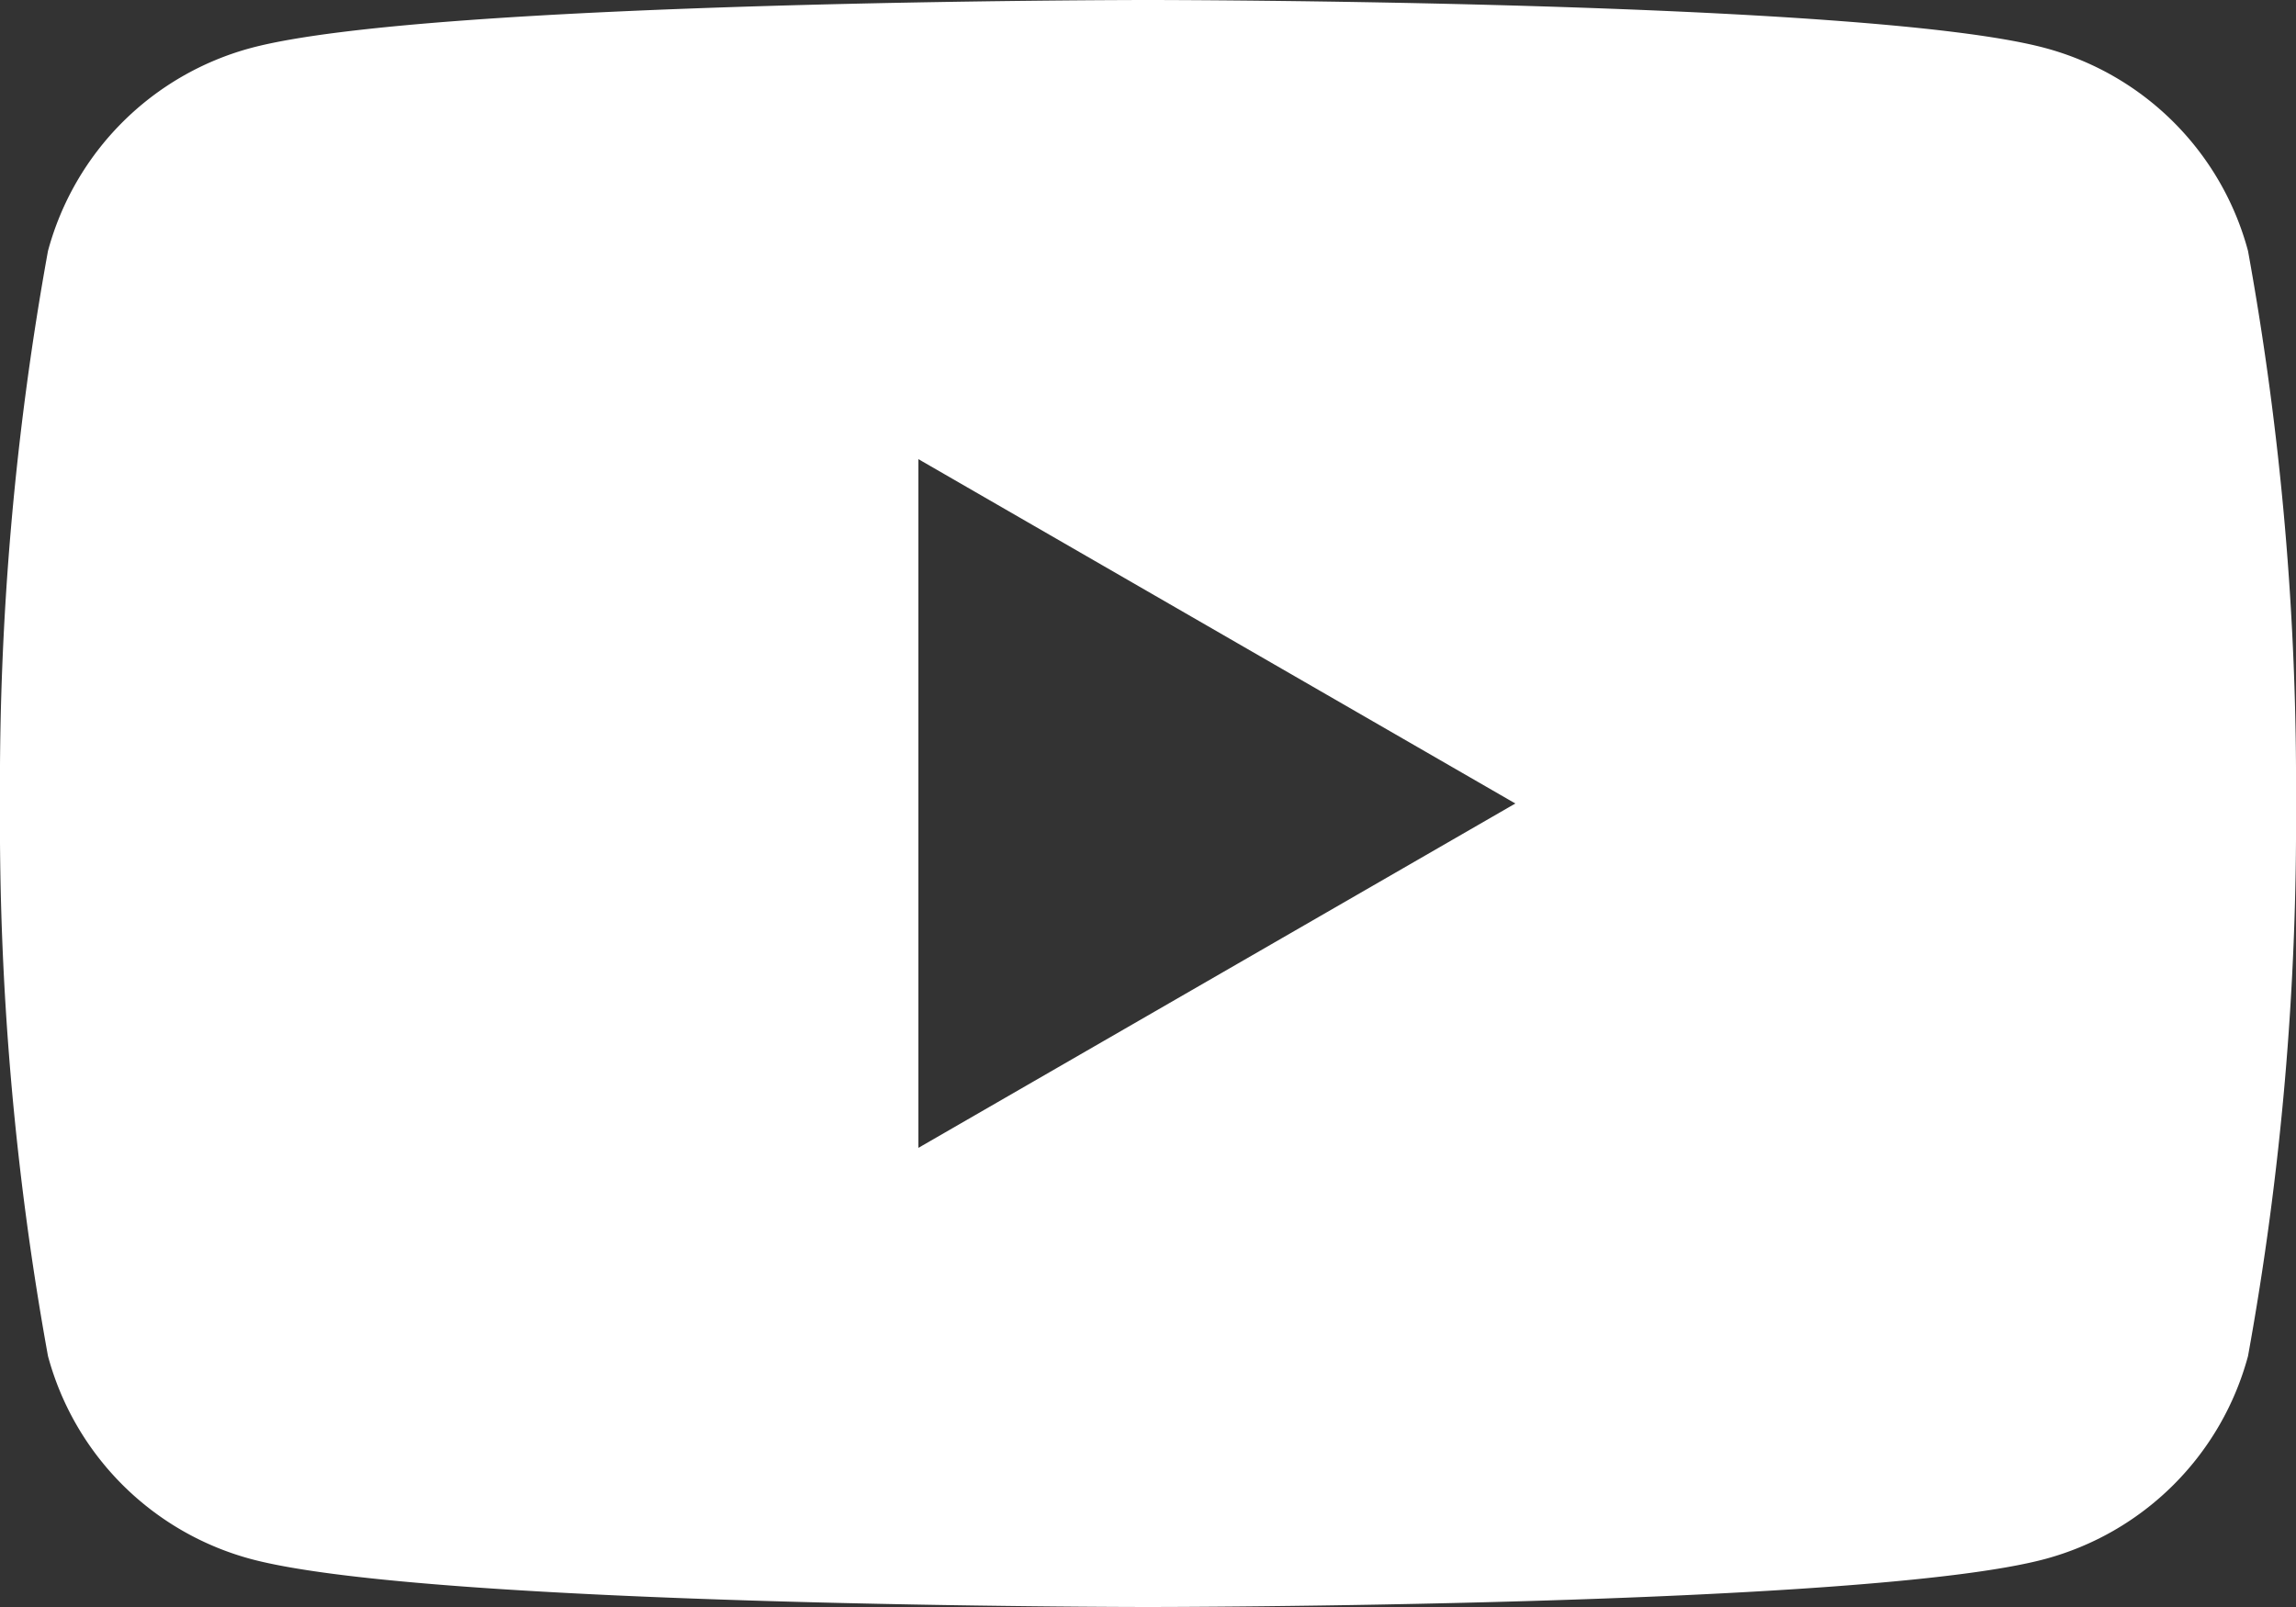
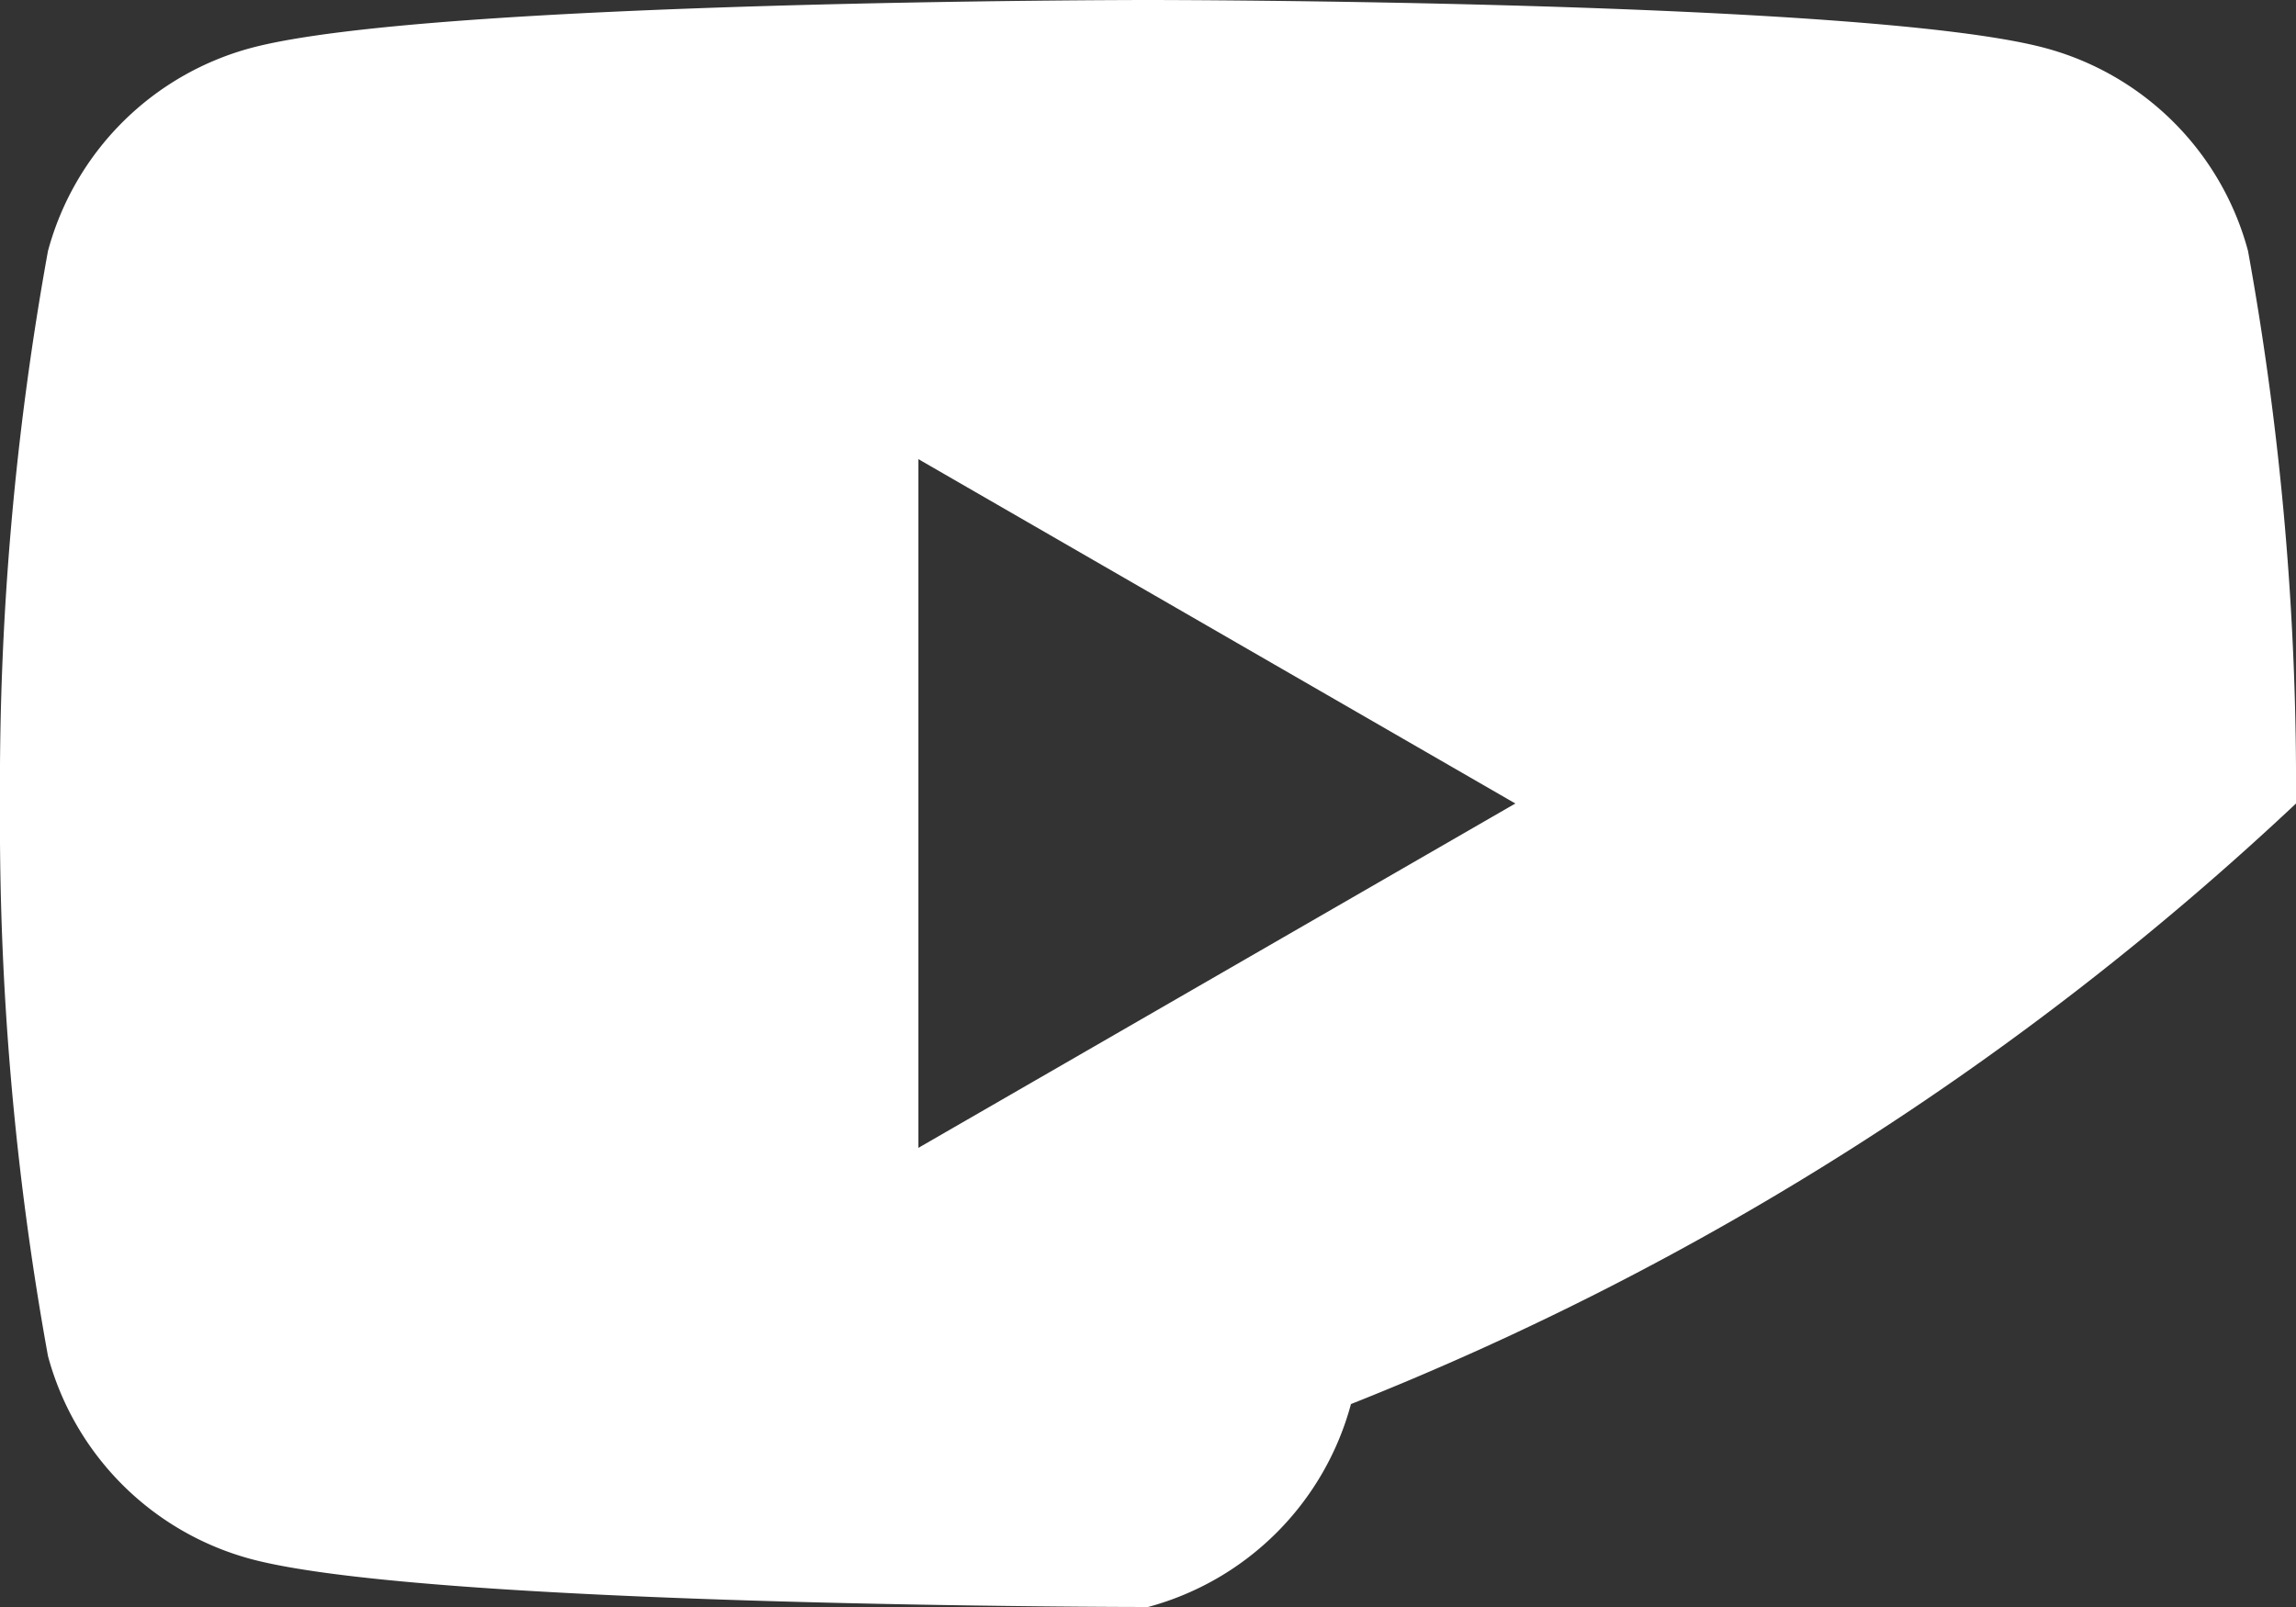
<svg xmlns="http://www.w3.org/2000/svg" id="sns_03" width="20" height="14" viewBox="0 0 20 14">
  <rect x="0" y="0" width="20" height="14" fill="#333333" stroke="none" />
-   <path id="패스_2584" data-name="패스 2584" d="M8,10V4l5.2,3ZM19.582,2.186A2.5,2.5,0,0,0,17.814.418C16.254,0,10,0,10,0S3.746,0,2.186.418A2.506,2.506,0,0,0,.418,2.186,26.025,26.025,0,0,0,0,7a26.025,26.025,0,0,0,.418,4.814,2.506,2.506,0,0,0,1.768,1.768C3.746,14,10,14,10,14s6.254,0,7.814-.418a2.505,2.505,0,0,0,1.768-1.768A26.025,26.025,0,0,0,20,7,26.025,26.025,0,0,0,19.582,2.186Z" fill="#fff" fill-rule="evenodd" />
+   <path id="패스_2584" data-name="패스 2584" d="M8,10V4l5.2,3ZM19.582,2.186A2.5,2.5,0,0,0,17.814.418C16.254,0,10,0,10,0S3.746,0,2.186.418A2.506,2.506,0,0,0,.418,2.186,26.025,26.025,0,0,0,0,7a26.025,26.025,0,0,0,.418,4.814,2.506,2.506,0,0,0,1.768,1.768C3.746,14,10,14,10,14a2.505,2.505,0,0,0,1.768-1.768A26.025,26.025,0,0,0,20,7,26.025,26.025,0,0,0,19.582,2.186Z" fill="#fff" fill-rule="evenodd" />
</svg>